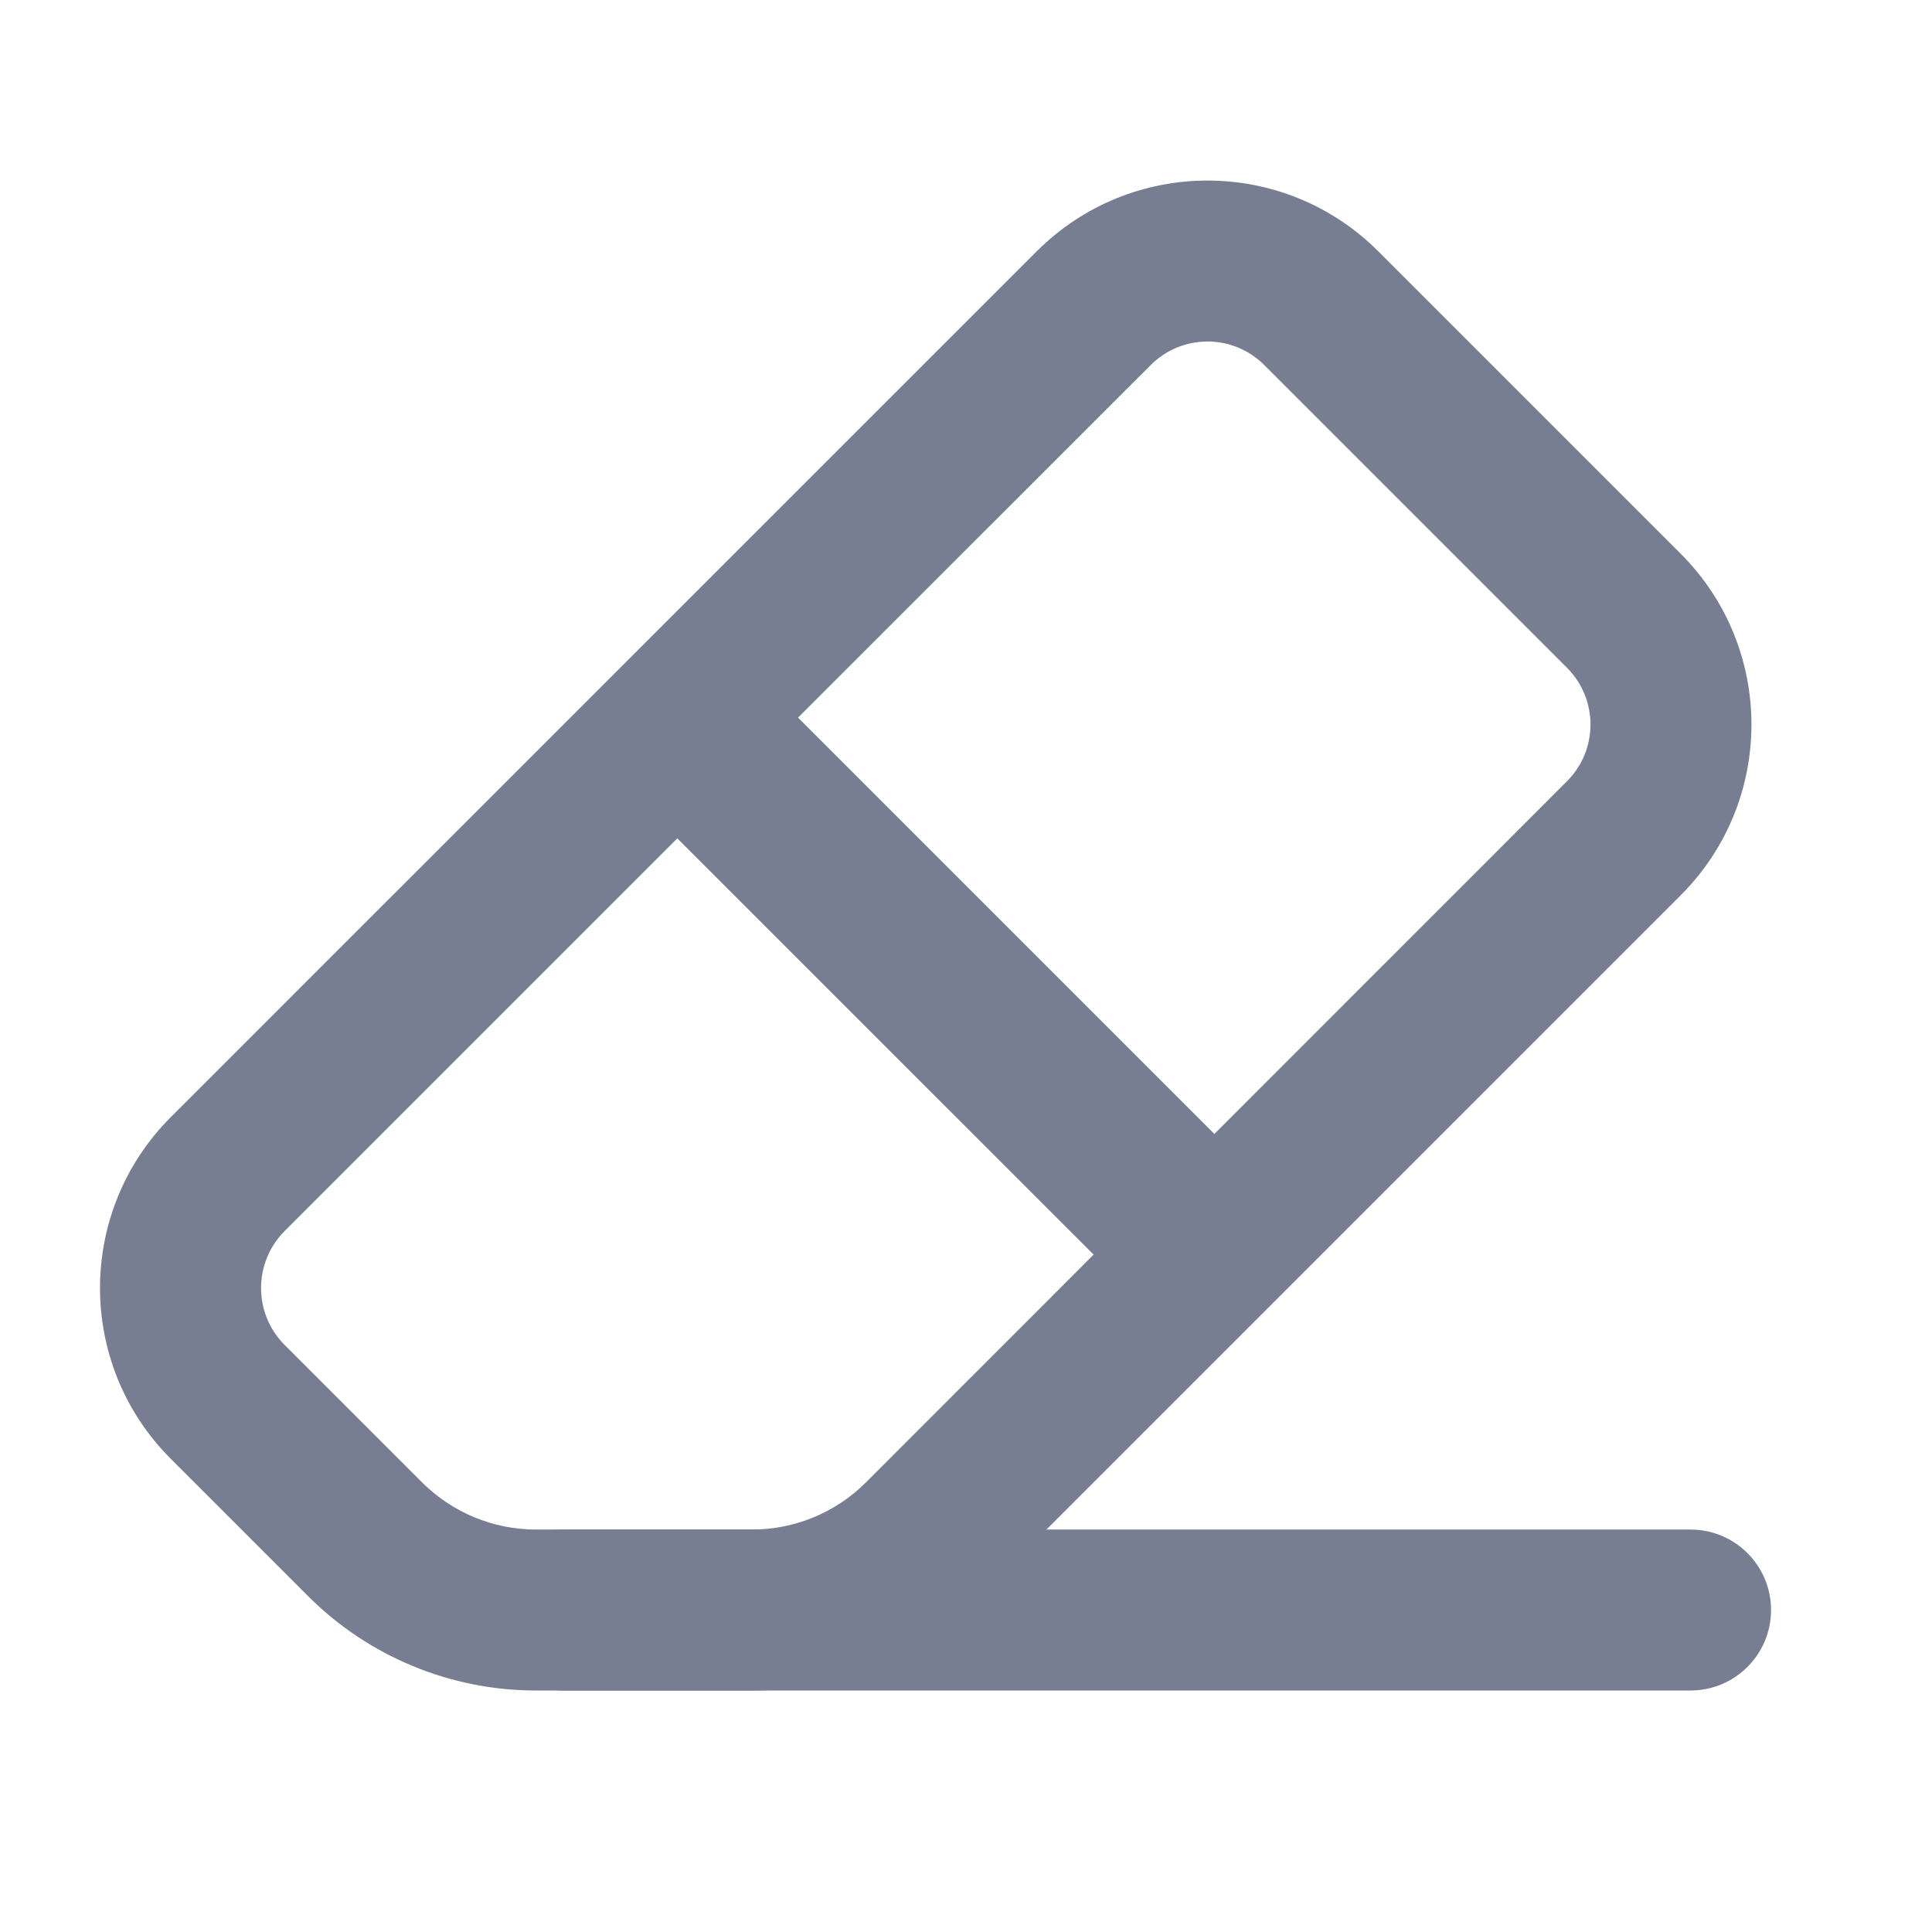
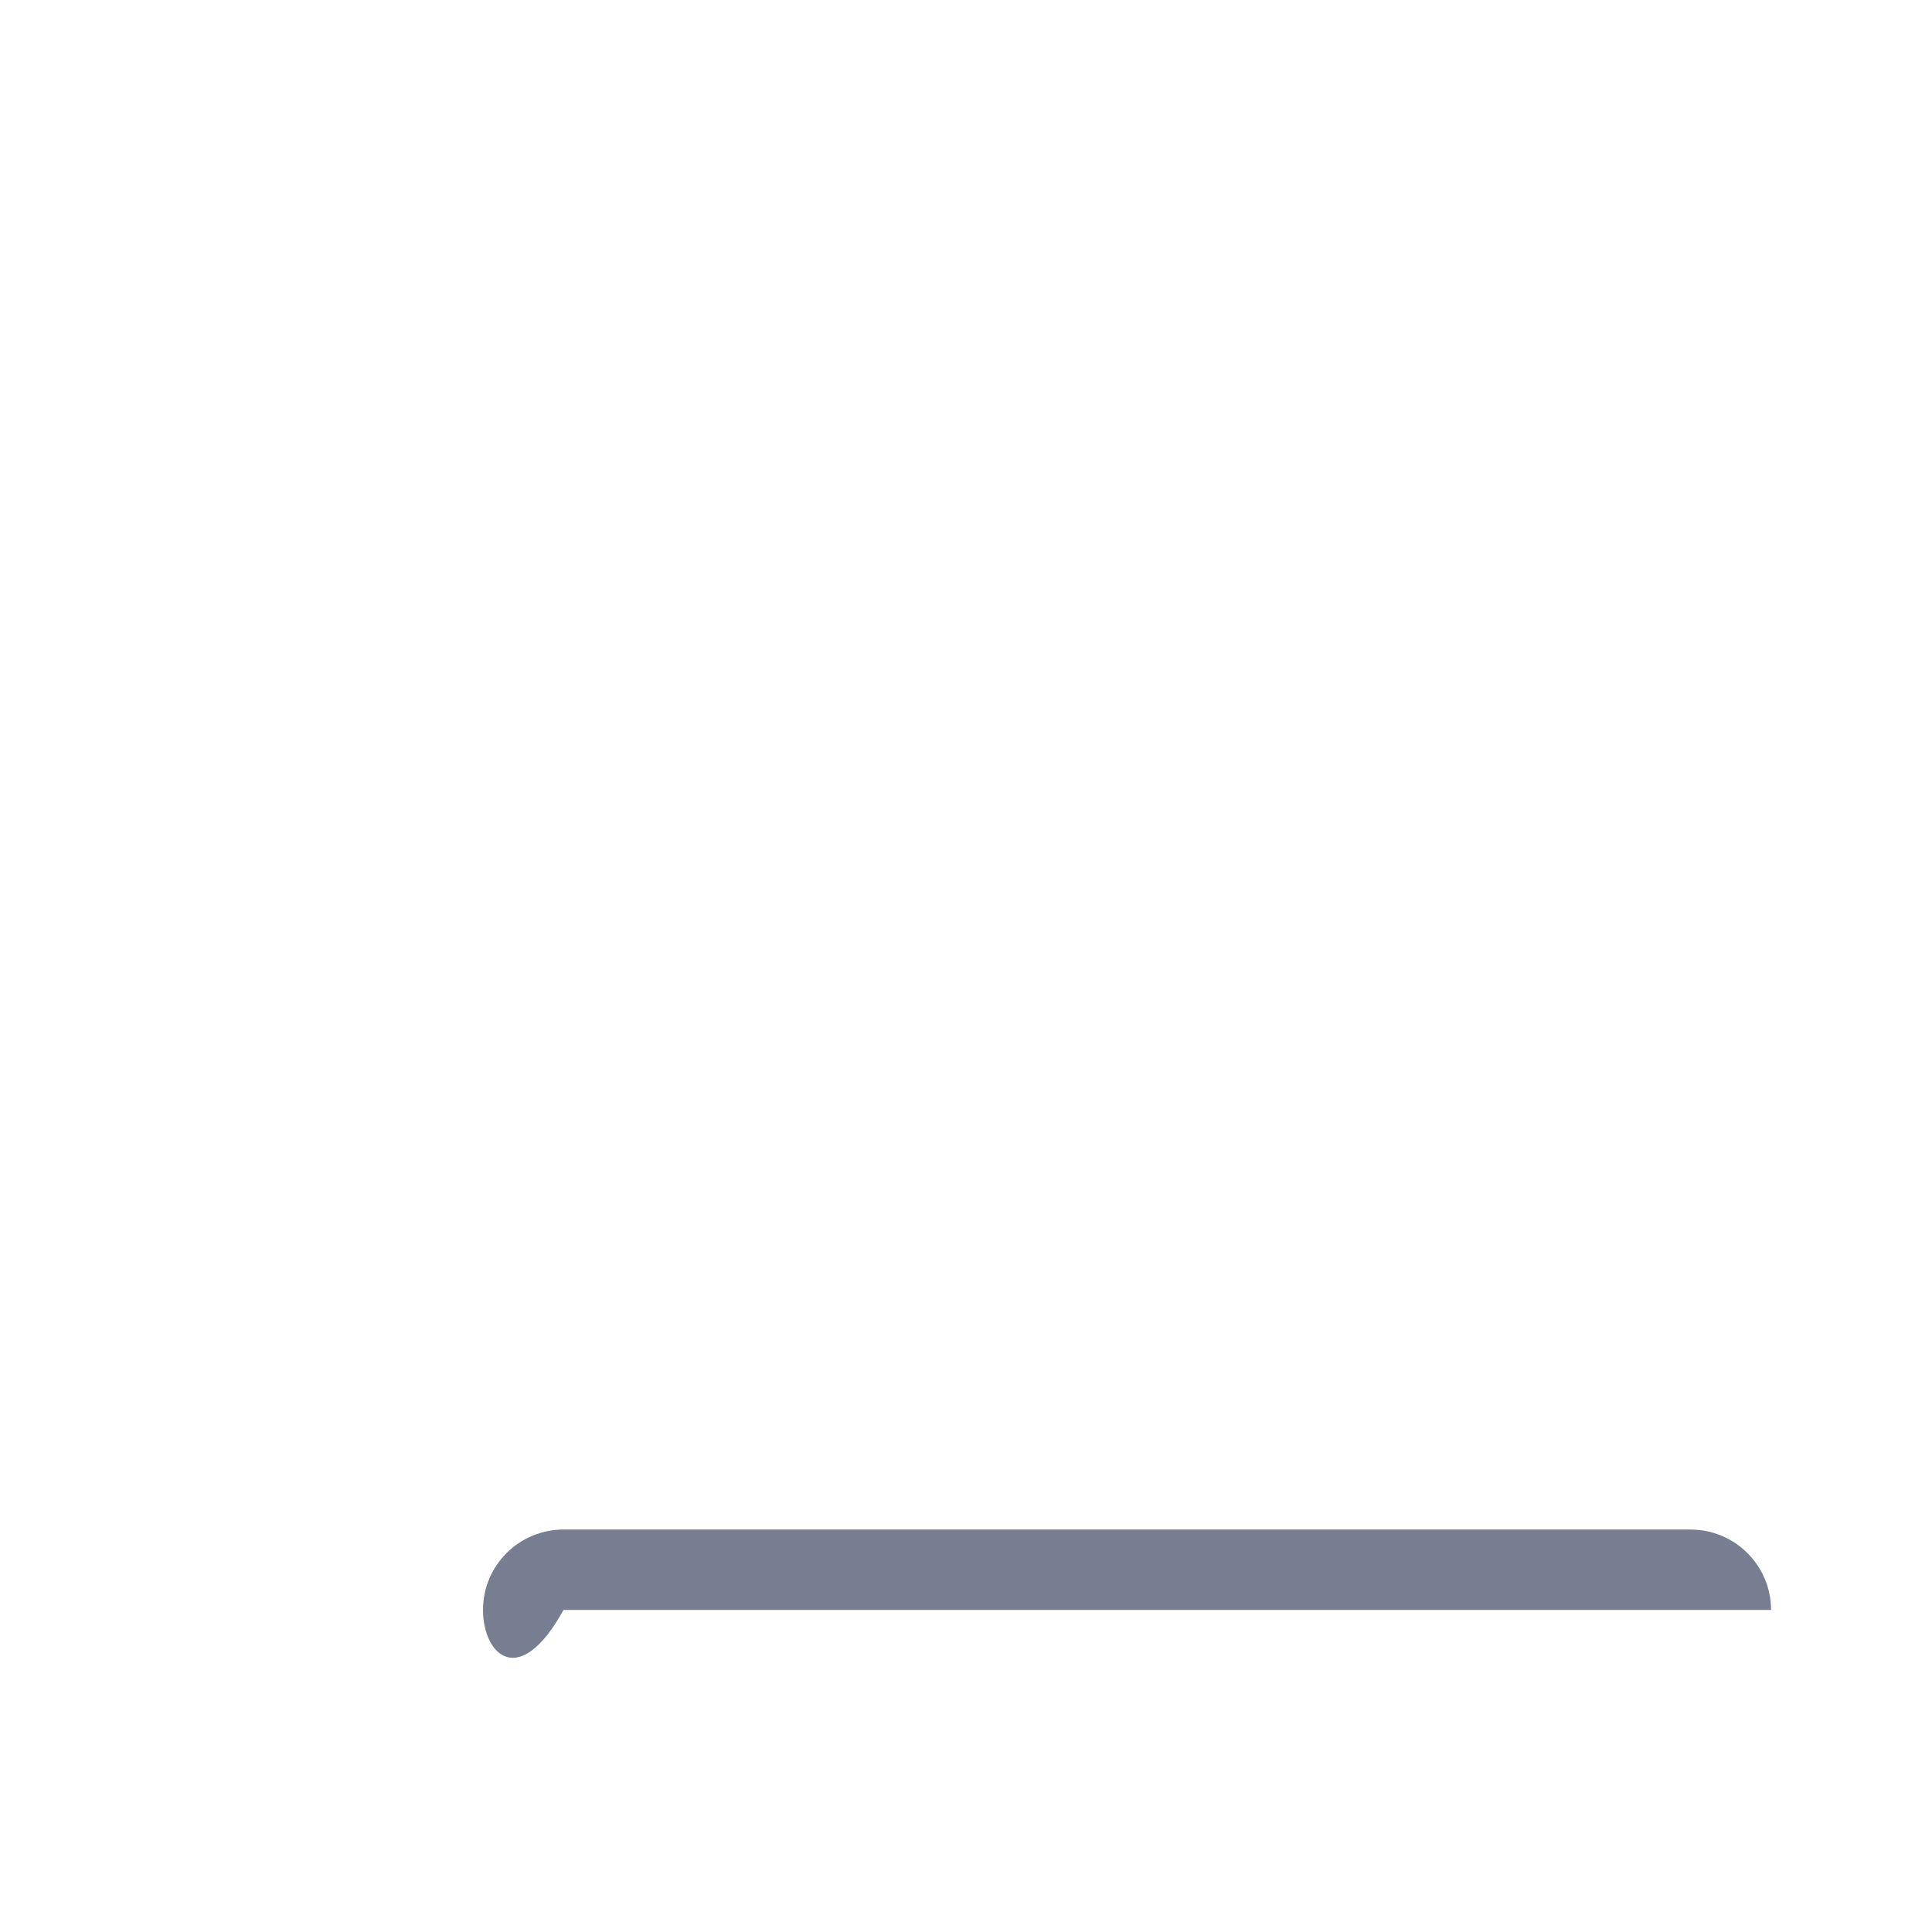
<svg xmlns="http://www.w3.org/2000/svg" width="16" height="16" viewBox="0 0 16 16" fill="none">
-   <path d="M4 13.333C4 12.965 4.298 12.667 4.667 12.667H14C14.368 12.667 14.667 12.965 14.667 13.333C14.667 13.702 14.368 14 14 14H4.667C4.298 14 4 13.702 4 13.333Z" fill="#777E91" />
-   <path fill-rule="evenodd" clip-rule="evenodd" d="M13.919 4.586L11.414 2.081C10.633 1.3 9.367 1.3 8.586 2.081L1.414 9.252C0.633 10.034 0.633 11.3 1.414 12.081L2.552 13.219C3.052 13.719 3.731 14 4.438 14H6.229C6.936 14 7.614 13.719 8.114 13.219L13.919 7.414C14.7 6.633 14.7 5.367 13.919 4.586ZM10.471 3.024L12.976 5.529C13.237 5.789 13.237 6.211 12.976 6.471L10.057 9.391L6.609 5.943L9.529 3.024C9.789 2.763 10.211 2.763 10.471 3.024ZM5.609 6.943L2.357 10.195C2.097 10.456 2.097 10.878 2.357 11.138L3.495 12.276C3.745 12.526 4.084 12.667 4.438 12.667H6.229C6.582 12.667 6.922 12.526 7.172 12.276L9.057 10.39L5.609 6.943Z" fill="#777E91" />
+   <path d="M4 13.333C4 12.965 4.298 12.667 4.667 12.667H14C14.368 12.667 14.667 12.965 14.667 13.333H4.667C4.298 14 4 13.702 4 13.333Z" fill="#777E91" />
</svg>